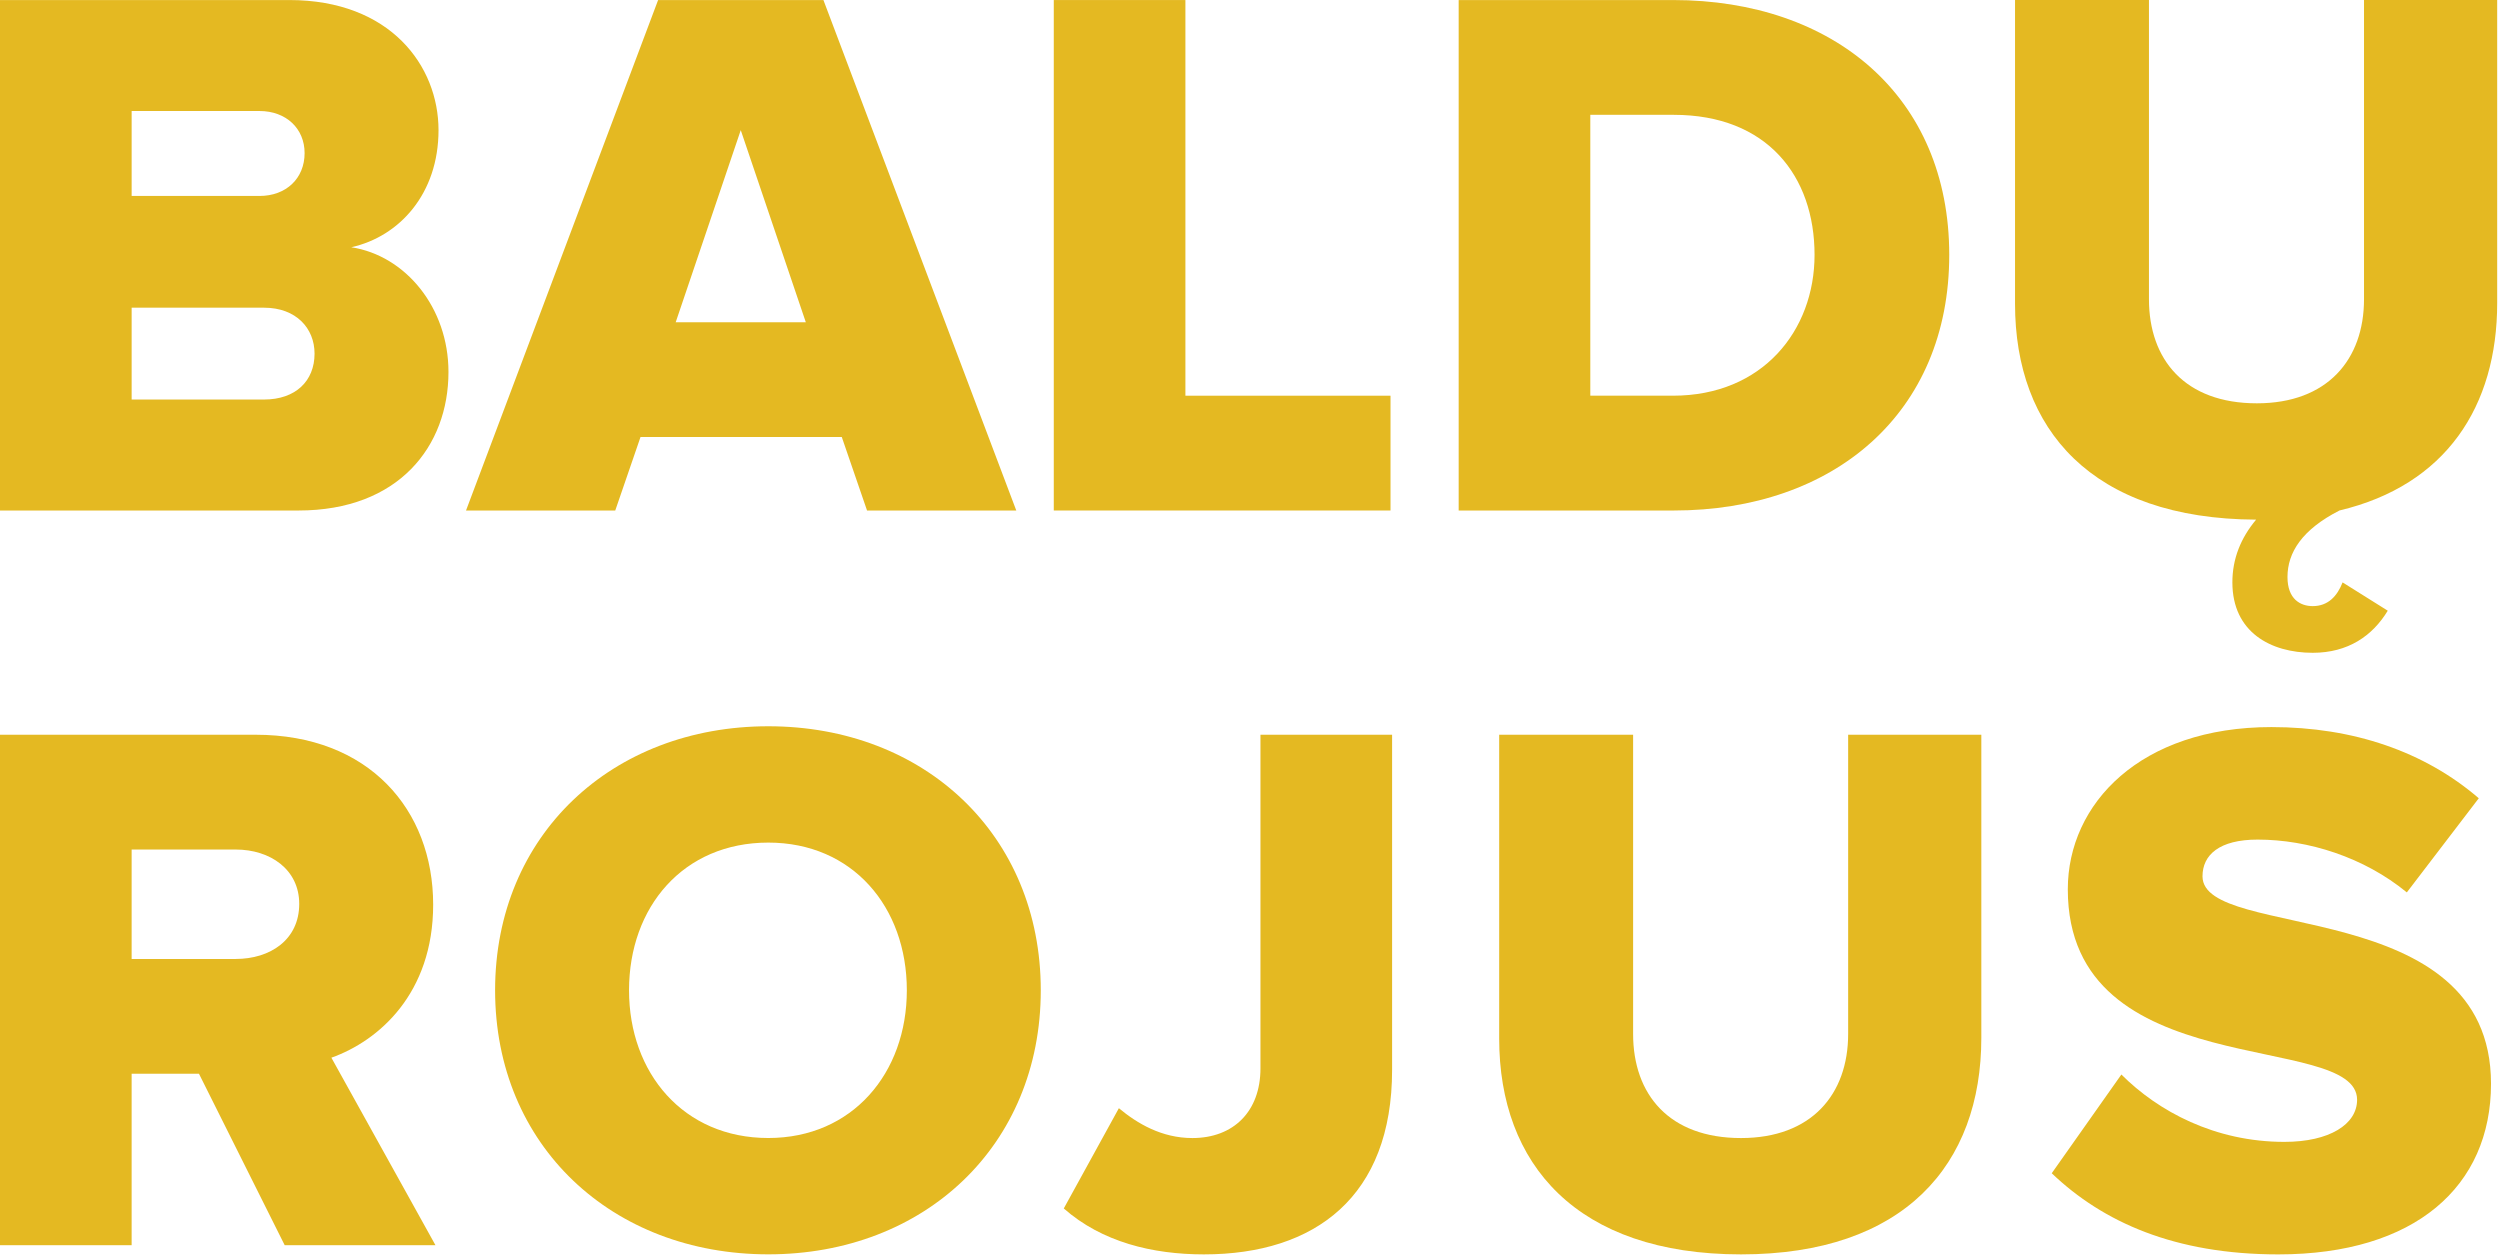
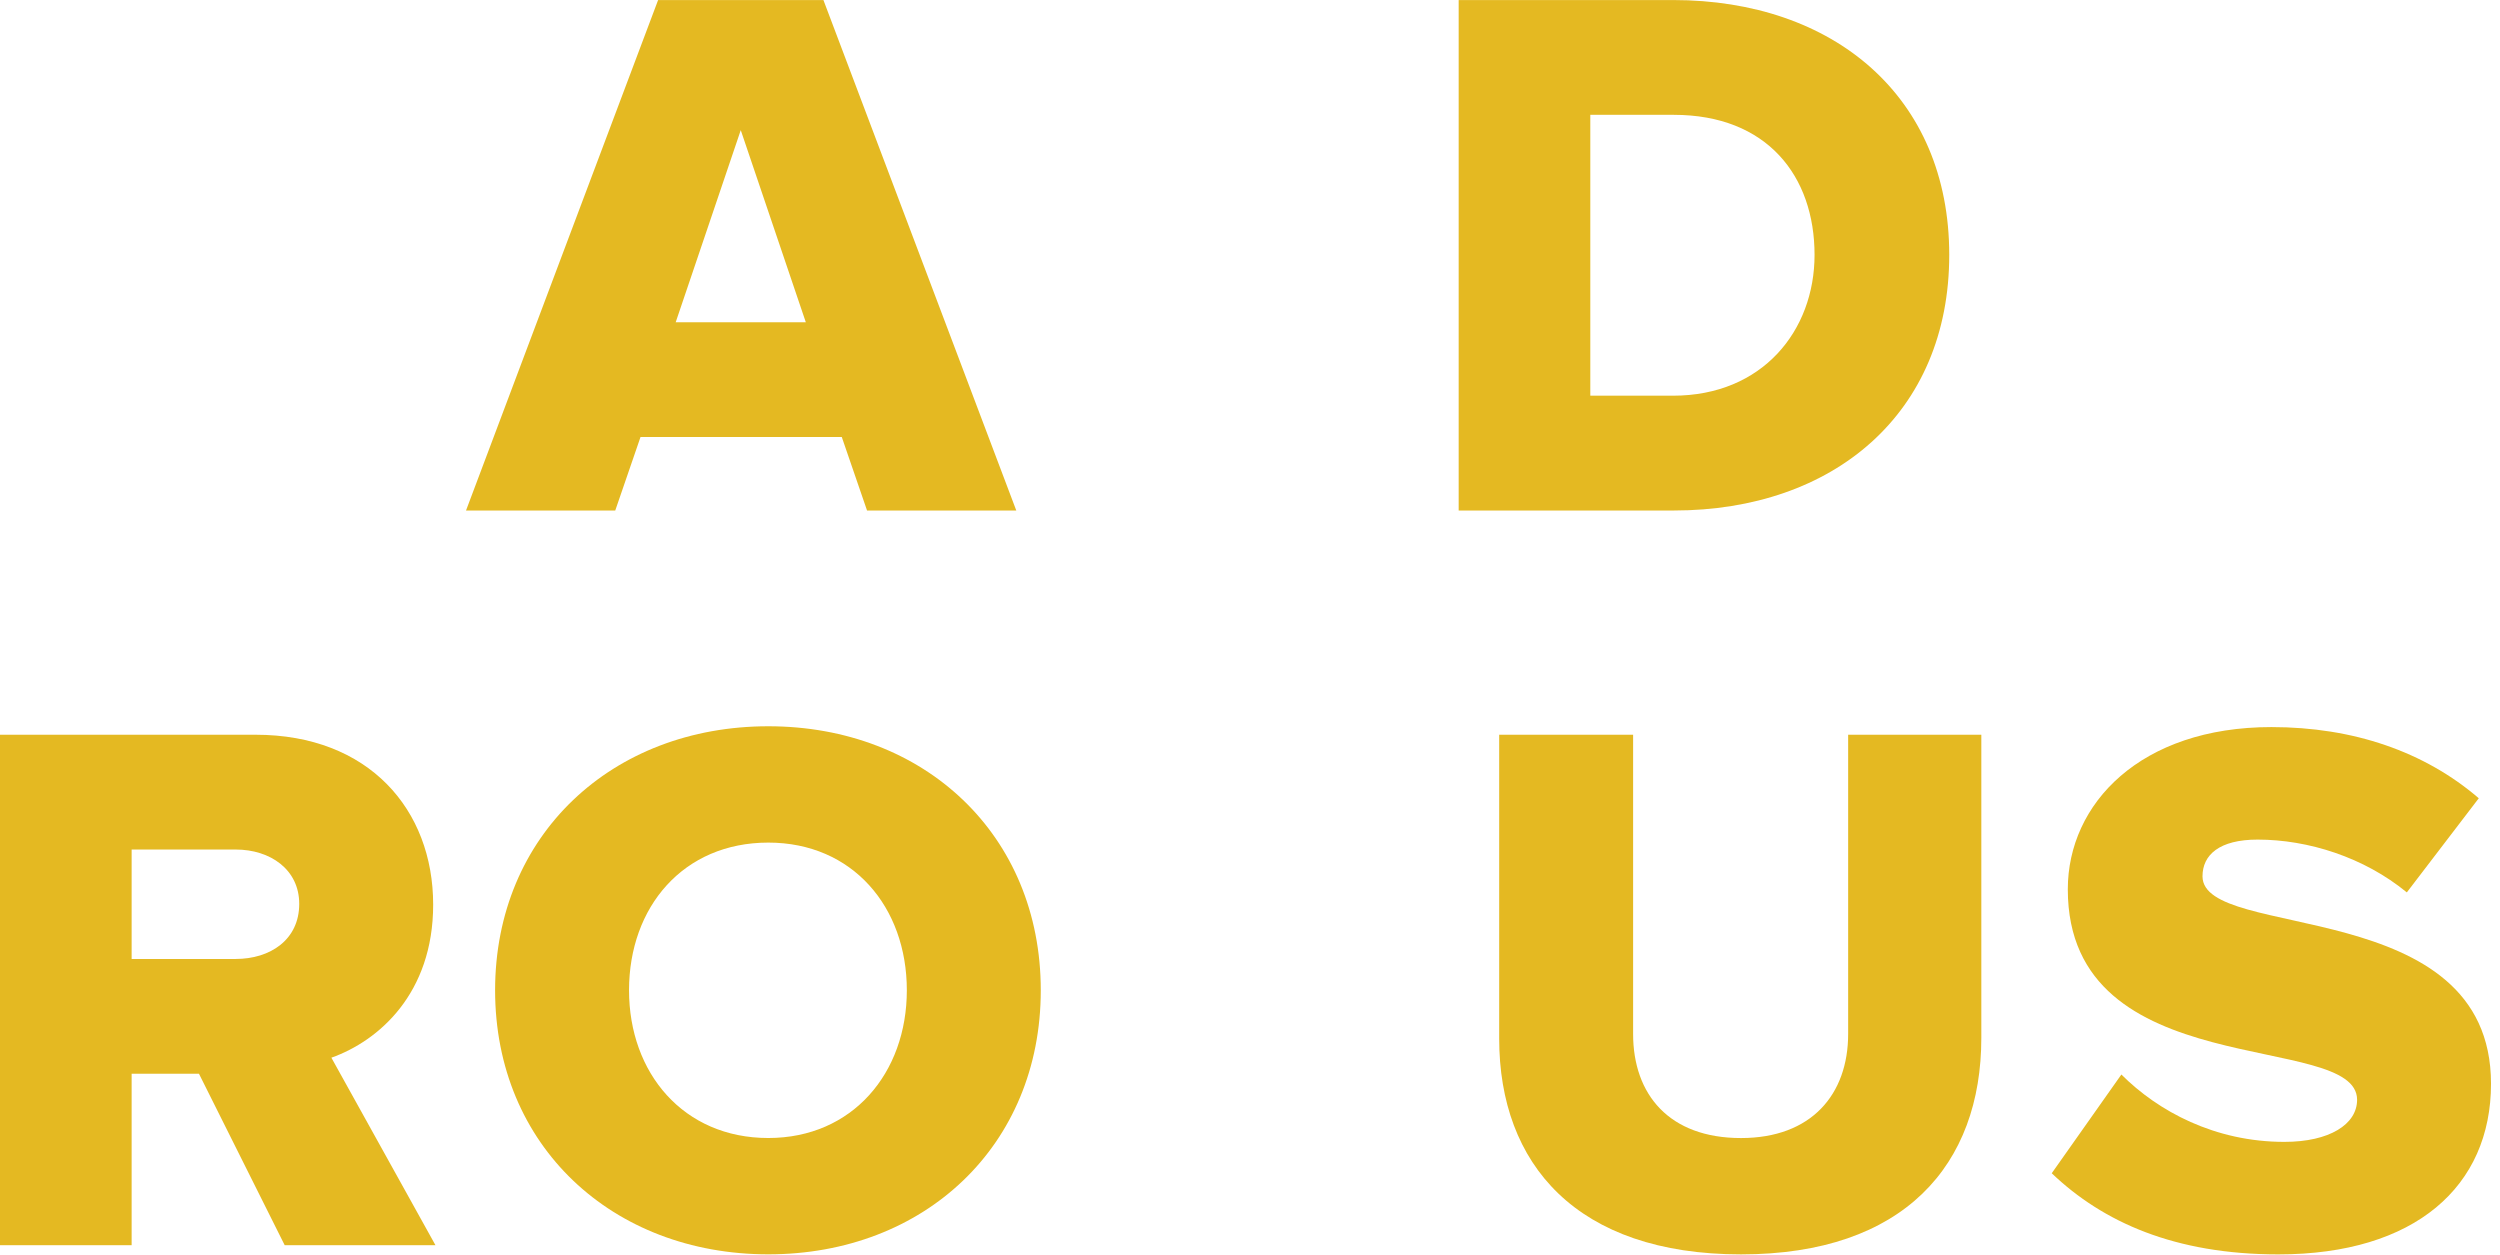
<svg xmlns="http://www.w3.org/2000/svg" width="245" height="123" viewBox="0 0 245 123" fill="none">
-   <path d="M0 50.029V0.004H28.35C38.25 0.004 42.975 6.454 42.975 12.754C42.975 18.979 39.15 23.179 34.425 24.23C39.75 25.054 43.95 30.155 43.95 36.455C43.95 43.73 39.075 50.03 29.25 50.03L0 50.029ZM29.851 15.004C29.851 12.604 28.051 10.879 25.426 10.879H12.901V19.204H25.426C28.051 19.204 29.851 17.478 29.851 15.004ZM30.826 34.654C30.826 32.178 29.026 30.154 25.876 30.154H12.901V39.154H25.876C28.951 39.154 30.826 37.354 30.826 34.654Z" fill="#E4B922" />
  <path d="M84.97 50.029L82.495 42.829H62.77L60.295 50.029H45.67L64.495 0.004H80.695L99.595 50.029H84.97ZM72.594 12.754L66.219 31.579H78.969L72.594 12.754Z" fill="#E4B922" />
-   <path d="M103.27 50.029V0.004H116.17V38.779H136.27V50.029H103.27Z" fill="#E4B922" />
  <path d="M142.95 50.029V0.004H163.951C179.701 0.004 191.026 9.454 191.026 24.98C191.026 40.504 179.701 50.03 164.026 50.03L142.95 50.029ZM177.826 24.979C177.826 17.253 173.177 11.253 164.026 11.253H155.85V38.778H163.951C172.726 38.779 177.826 32.404 177.826 24.979Z" fill="#E4B922" />
-   <path d="M234 59.849C232.5 62.324 230.1 63.974 226.648 63.974C222.523 63.974 218.773 61.949 218.773 57.074C218.773 54.749 219.599 52.724 221.099 50.925C204.973 50.85 197.473 42.074 197.473 29.775V0H210.598V29.325C210.598 35.25 214.123 39.525 221.173 39.525C228.073 39.525 231.673 35.25 231.673 29.325V0H244.724V29.7C244.724 39.825 239.699 47.551 229.273 50.025C225.599 51.9 224.173 54.15 224.173 56.55C224.173 58.725 225.448 59.4 226.648 59.4C228.148 59.4 229.048 58.425 229.574 57.075L234 59.849Z" fill="#E4B922" />
  <path d="M27.9 122.029L19.5 105.229H12.9V122.029H0V72.004H25.05C36.15 72.004 42.45 79.354 42.45 88.654C42.45 97.354 37.125 102.004 32.475 103.654L42.675 122.029H27.9ZM29.325 88.579C29.325 85.204 26.475 83.254 23.1 83.254H12.9V93.979H23.1C26.475 93.978 29.325 92.103 29.325 88.579Z" fill="#E4B922" />
  <path d="M48.52 97.049C48.52 81.824 59.995 71.174 75.294 71.174C90.594 71.174 101.996 81.824 101.996 97.049C101.996 112.275 90.596 122.925 75.294 122.925C59.995 122.925 48.52 112.275 48.52 97.049ZM88.87 97.049C88.87 88.874 83.544 82.574 75.294 82.574C66.969 82.574 61.645 88.874 61.645 97.049C61.645 105.15 66.969 111.525 75.294 111.525C83.546 111.525 88.87 105.15 88.87 97.049Z" fill="#E4B922" />
-   <path d="M104.25 118.429L109.65 108.604C111.45 110.104 113.85 111.529 116.85 111.529C120.9 111.529 123.525 108.904 123.525 104.704V72.004H136.425V104.855C136.425 117.23 128.925 122.93 117.975 122.93C112.951 122.929 108 121.729 104.25 118.429Z" fill="#E4B922" />
  <path d="M146.92 101.779V72.004H160.045V101.329C160.045 107.254 163.57 111.529 170.619 111.529C177.519 111.529 181.119 107.254 181.119 101.329V72.004H194.17V101.704C194.17 114.154 186.595 122.93 170.619 122.93C154.494 122.929 146.92 114.079 146.92 101.779Z" fill="#E4B922" />
  <path d="M201.07 114.979L207.895 105.303C211.495 108.904 217.045 111.904 223.87 111.904C228.296 111.904 230.995 110.178 230.995 107.779C230.995 100.954 202.645 106.428 202.645 87.154C202.645 78.754 209.77 71.254 222.595 71.254C230.619 71.254 237.596 73.653 242.92 78.229L235.869 87.455C231.67 84.005 226.195 82.28 221.244 82.28C217.494 82.28 215.845 83.78 215.845 85.88C215.845 92.255 244.119 87.605 244.119 106.205C244.119 116.255 236.695 122.931 223.269 122.931C213.145 122.929 206.095 119.779 201.07 114.979Z" fill="#E4B922" />
</svg>